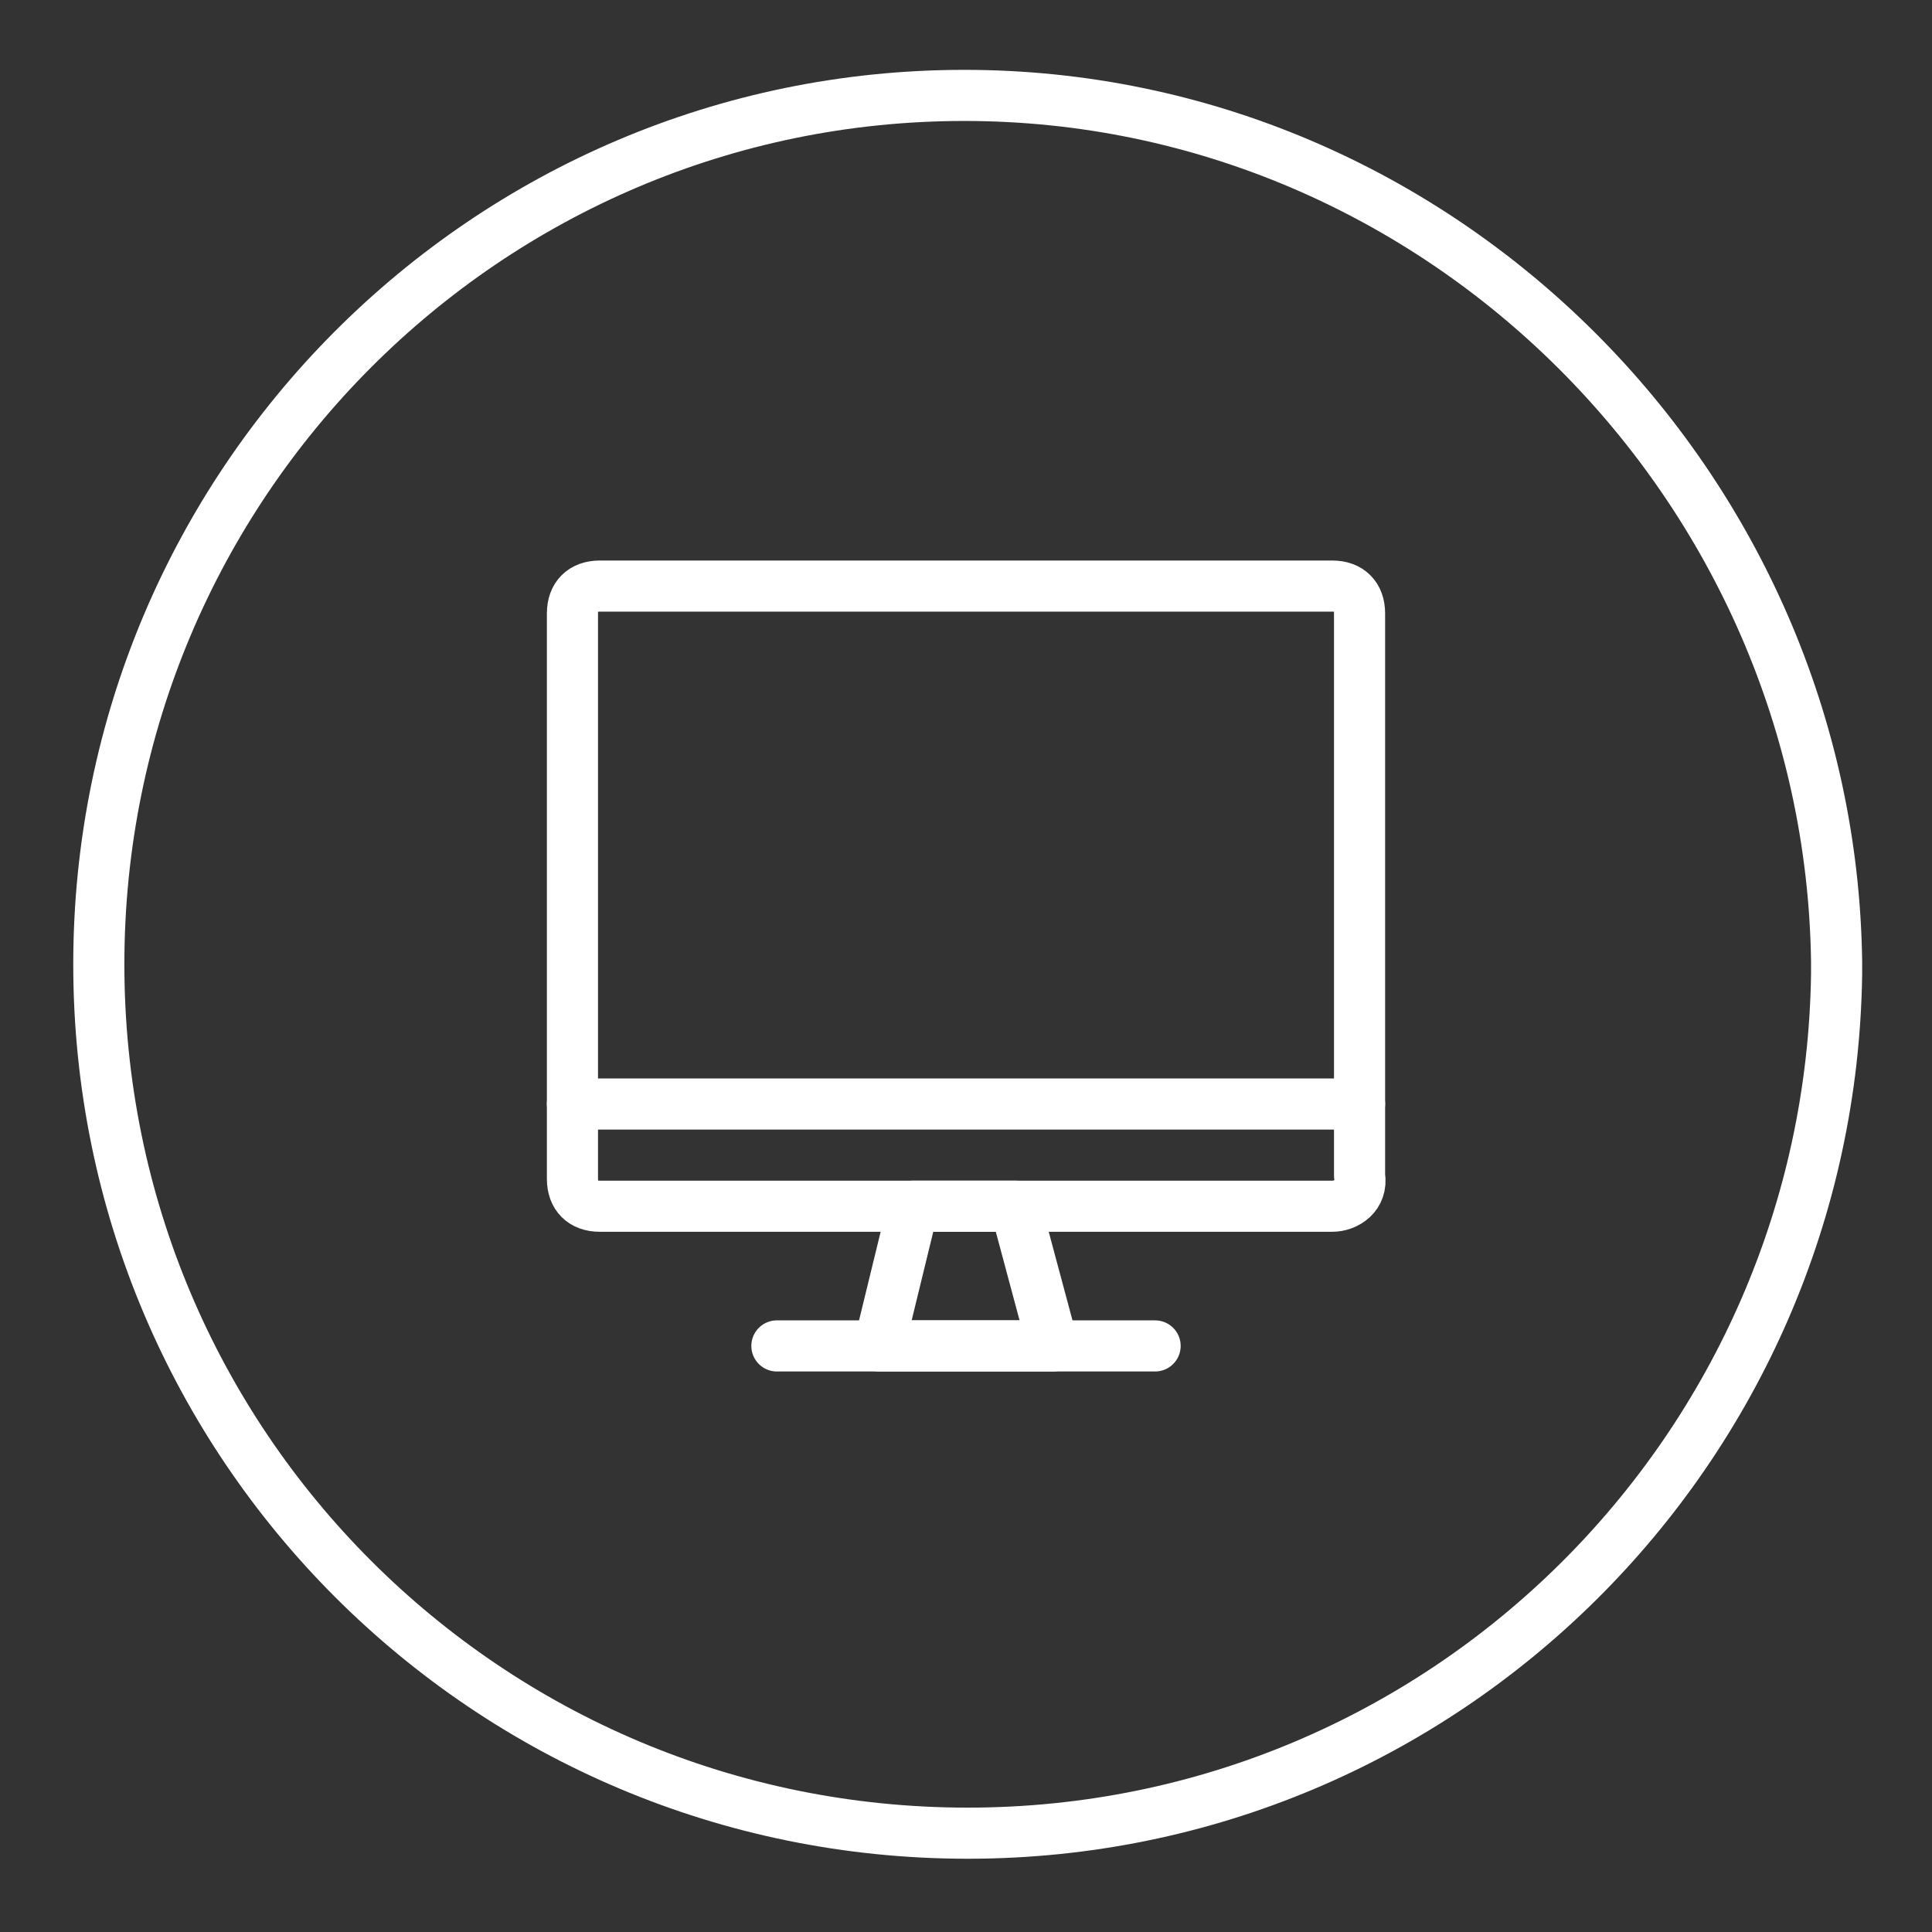
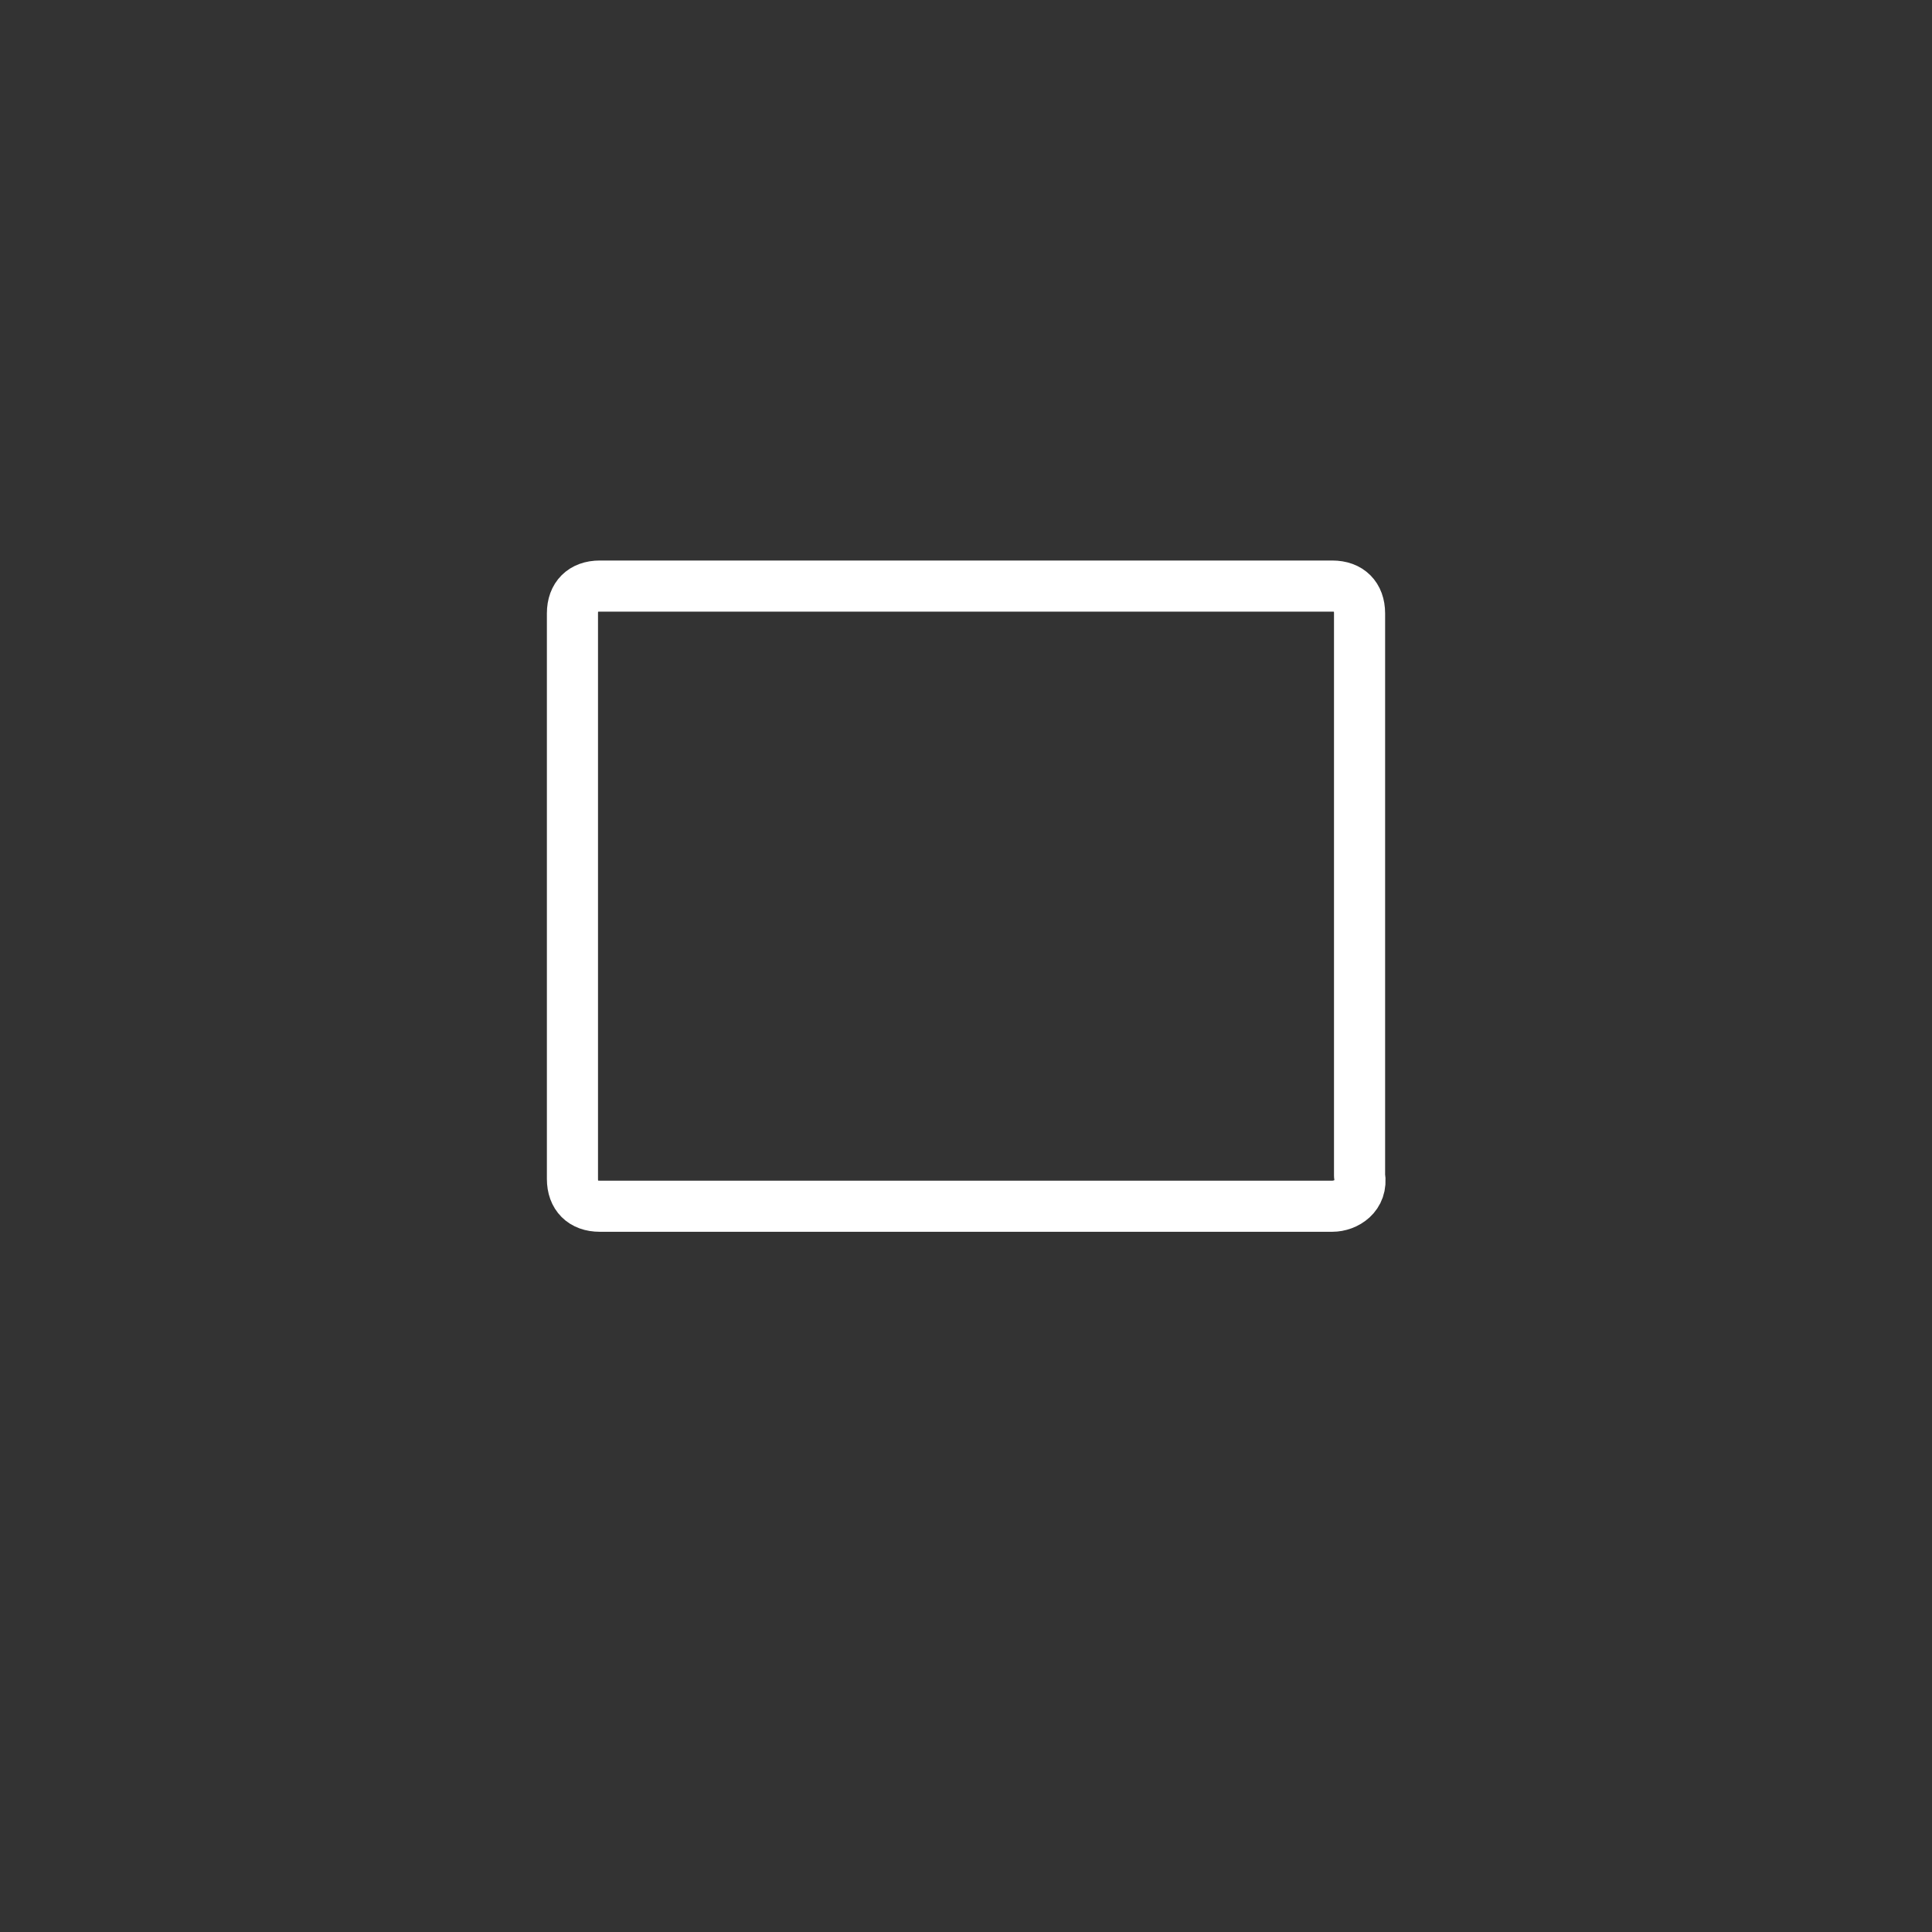
<svg xmlns="http://www.w3.org/2000/svg" version="1.1" id="Ebene_1" x="0px" y="0px" viewBox="0 0 56.7 56.7" style="enable-background:new 0 0 56.7 56.7;" xml:space="preserve">
  <rect x="0" y="0" width="56.7" height="56.7" fill="#333333" stroke="none" />
  <style type="text/css">
	.st0{fill:none;stroke:#FFFFFF;stroke-width:1.5;stroke-linecap:round;stroke-linejoin:round;stroke-miterlimit:10;}
</style>
-   <path class="st0" d="M53.9,28.2c0,0.1,0,0.4,0,0.4c-0.2,13.9-11.5,25.2-25.5,25.2c-14.1,0-25.5-11.4-25.5-25.5S14.3,2.8,28.3,2.8  S53.7,14.3,53.9,28.2" />
  <g>
    <path class="st0" d="M39.1,35.4H17.6c-0.5,0-0.8-0.3-0.8-0.8V18c0-0.5,0.3-0.8,0.8-0.8h21.5c0.5,0,0.8,0.3,0.8,0.8v16.5   C40,35.1,39.5,35.4,39.1,35.4z" />
-     <line class="st0" x1="16.8" y1="32.4" x2="39.9" y2="32.4" />
-     <polygon class="st0" points="30.9,39.5 25.8,39.5 26.8,35.4 29.8,35.4  " />
-     <line class="st0" x1="33.9" y1="39.5" x2="22.8" y2="39.5" />
  </g>
</svg>